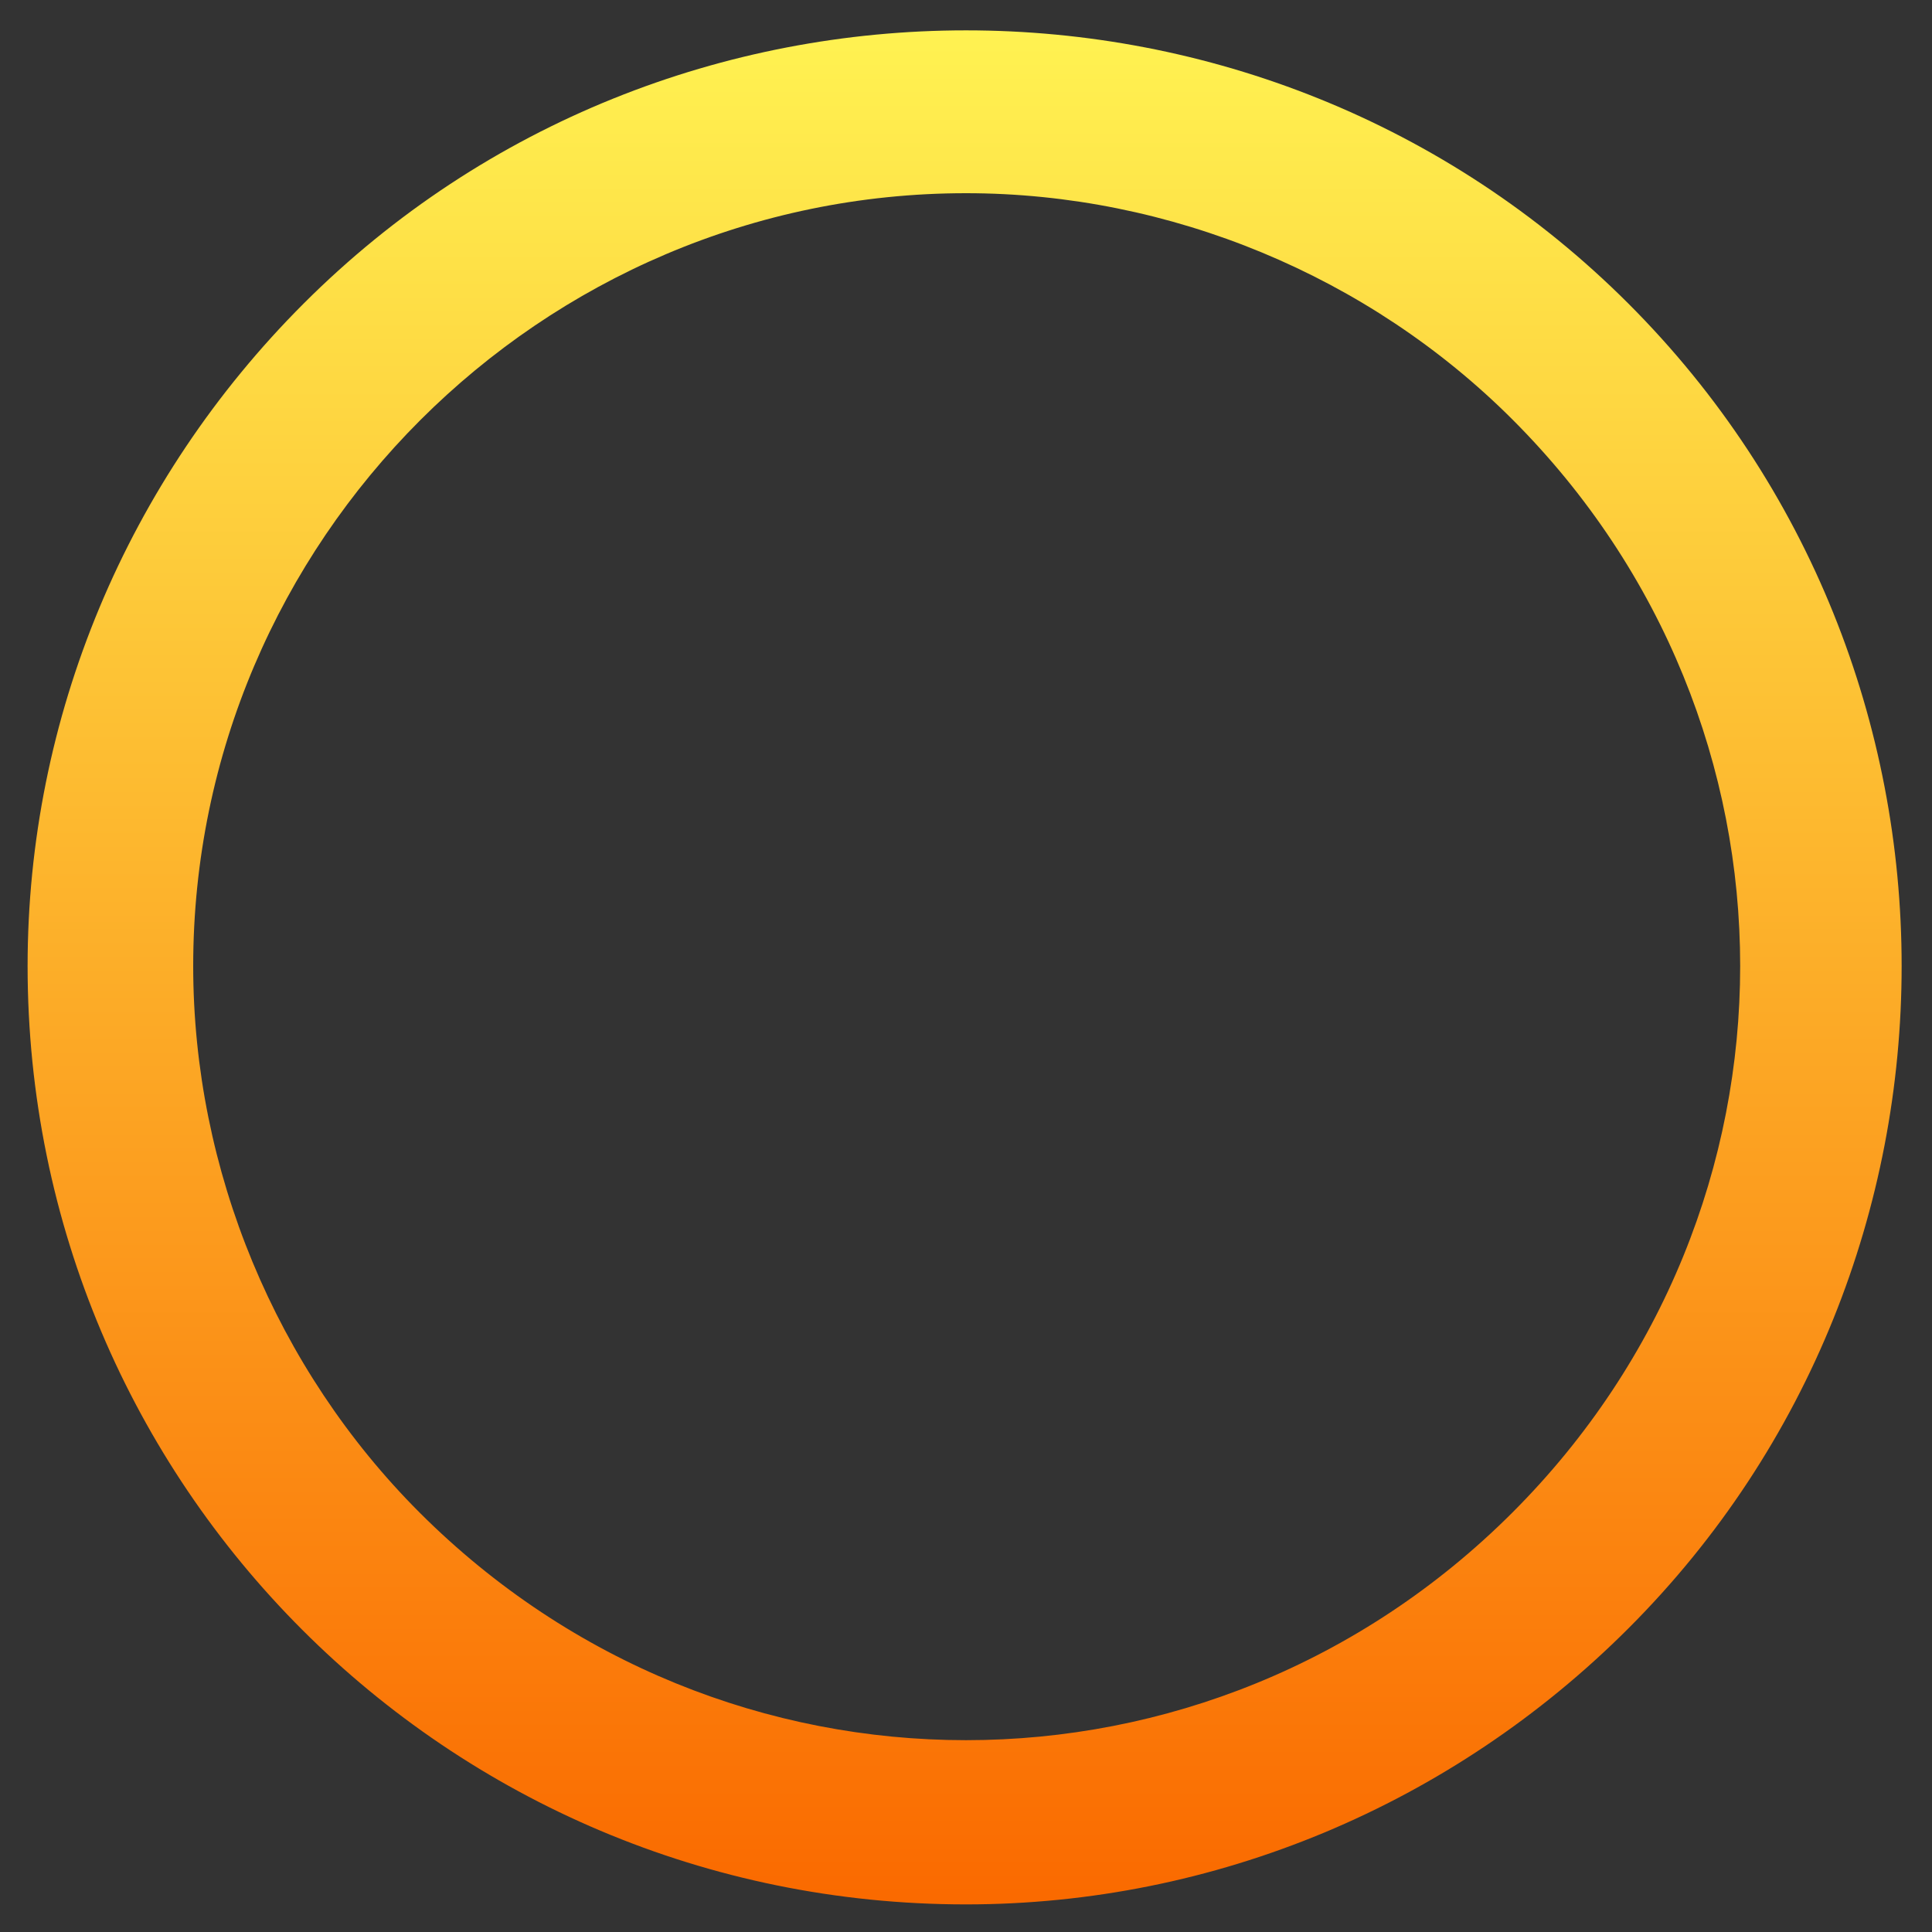
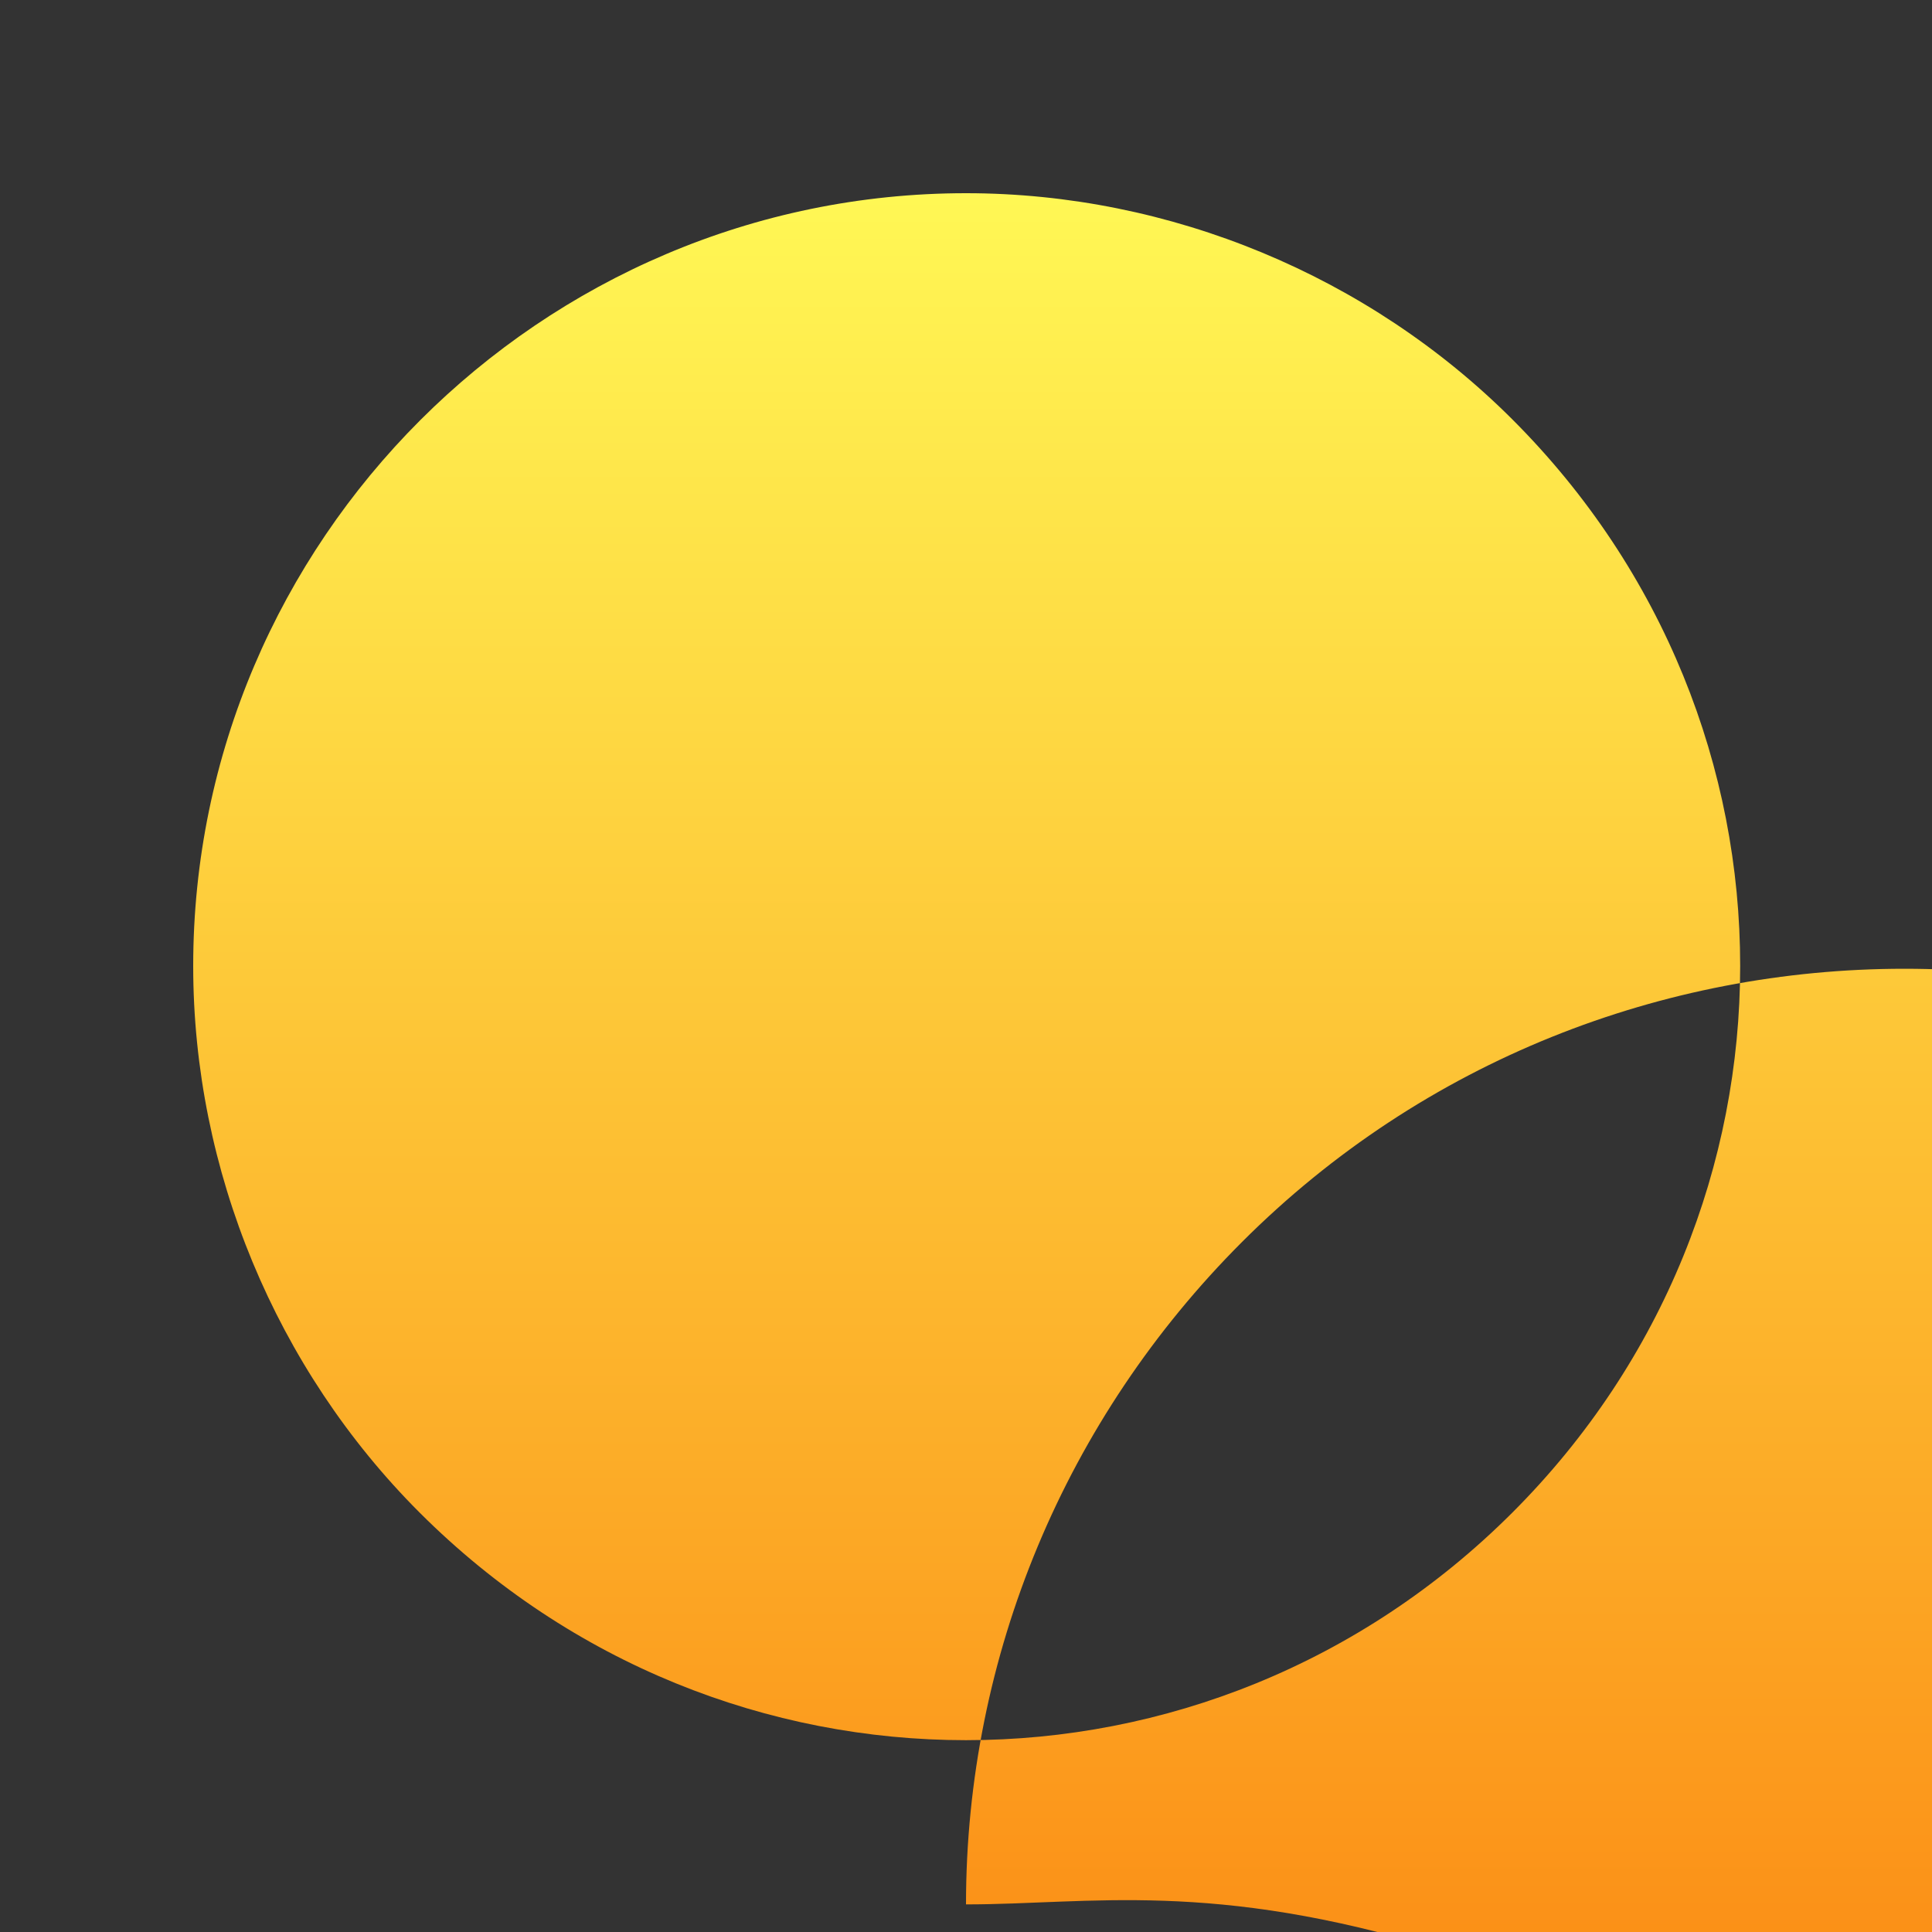
<svg xmlns="http://www.w3.org/2000/svg" version="1.1" width="35px" height="35px" viewBox="0 0 35 35" xml:space="preserve">
  <rect x="0" y="0" width="35" height="35" fill="#333333" stroke="none" />
  <linearGradient id="server-breath" x1="0" y1="1" x2="0" y2="0">
    <stop offset="0%" stop-color="#FA6A00" />
    <stop offset="100%" stop-color="#FFF855" />
  </linearGradient>
  <animate href="#gradient-circle" attributeName="opacity" values="0.6;1;0.6" dur="3.4s" repeatCount="indefinite" calcMode="spline" keyTimes="0;0.5;1" keySplines="0.22 0 0.36 1;0.55 0 1 0.45" />
-   <path id="gradient-circle" class="st0" d="M17.5,34.5c-9.4,0-17-7.6-17-17c0-4.5,1.8-8.8,5-12   c6.6-6.6,17.4-6.6,24,0s6.6,17.4,0,24C26.3,32.7,22,34.5,17.5,34.5z M17.5,3.5c-7.7,0-14,6.3-14,14c0,3.7,1.5,7.3,4.1,9.9   c5.5,5.5,14.3,5.5,19.8,0s5.5-14.3,0-19.8l0,0C24.8,5,21.2,3.5,17.5,3.5z" fill="url(#server-breath)">
+   <path id="gradient-circle" class="st0" d="M17.5,34.5c0-4.5,1.8-8.8,5-12   c6.6-6.6,17.4-6.6,24,0s6.6,17.4,0,24C26.3,32.7,22,34.5,17.5,34.5z M17.5,3.5c-7.7,0-14,6.3-14,14c0,3.7,1.5,7.3,4.1,9.9   c5.5,5.5,14.3,5.5,19.8,0s5.5-14.3,0-19.8l0,0C24.8,5,21.2,3.5,17.5,3.5z" fill="url(#server-breath)">
	</path>
</svg>